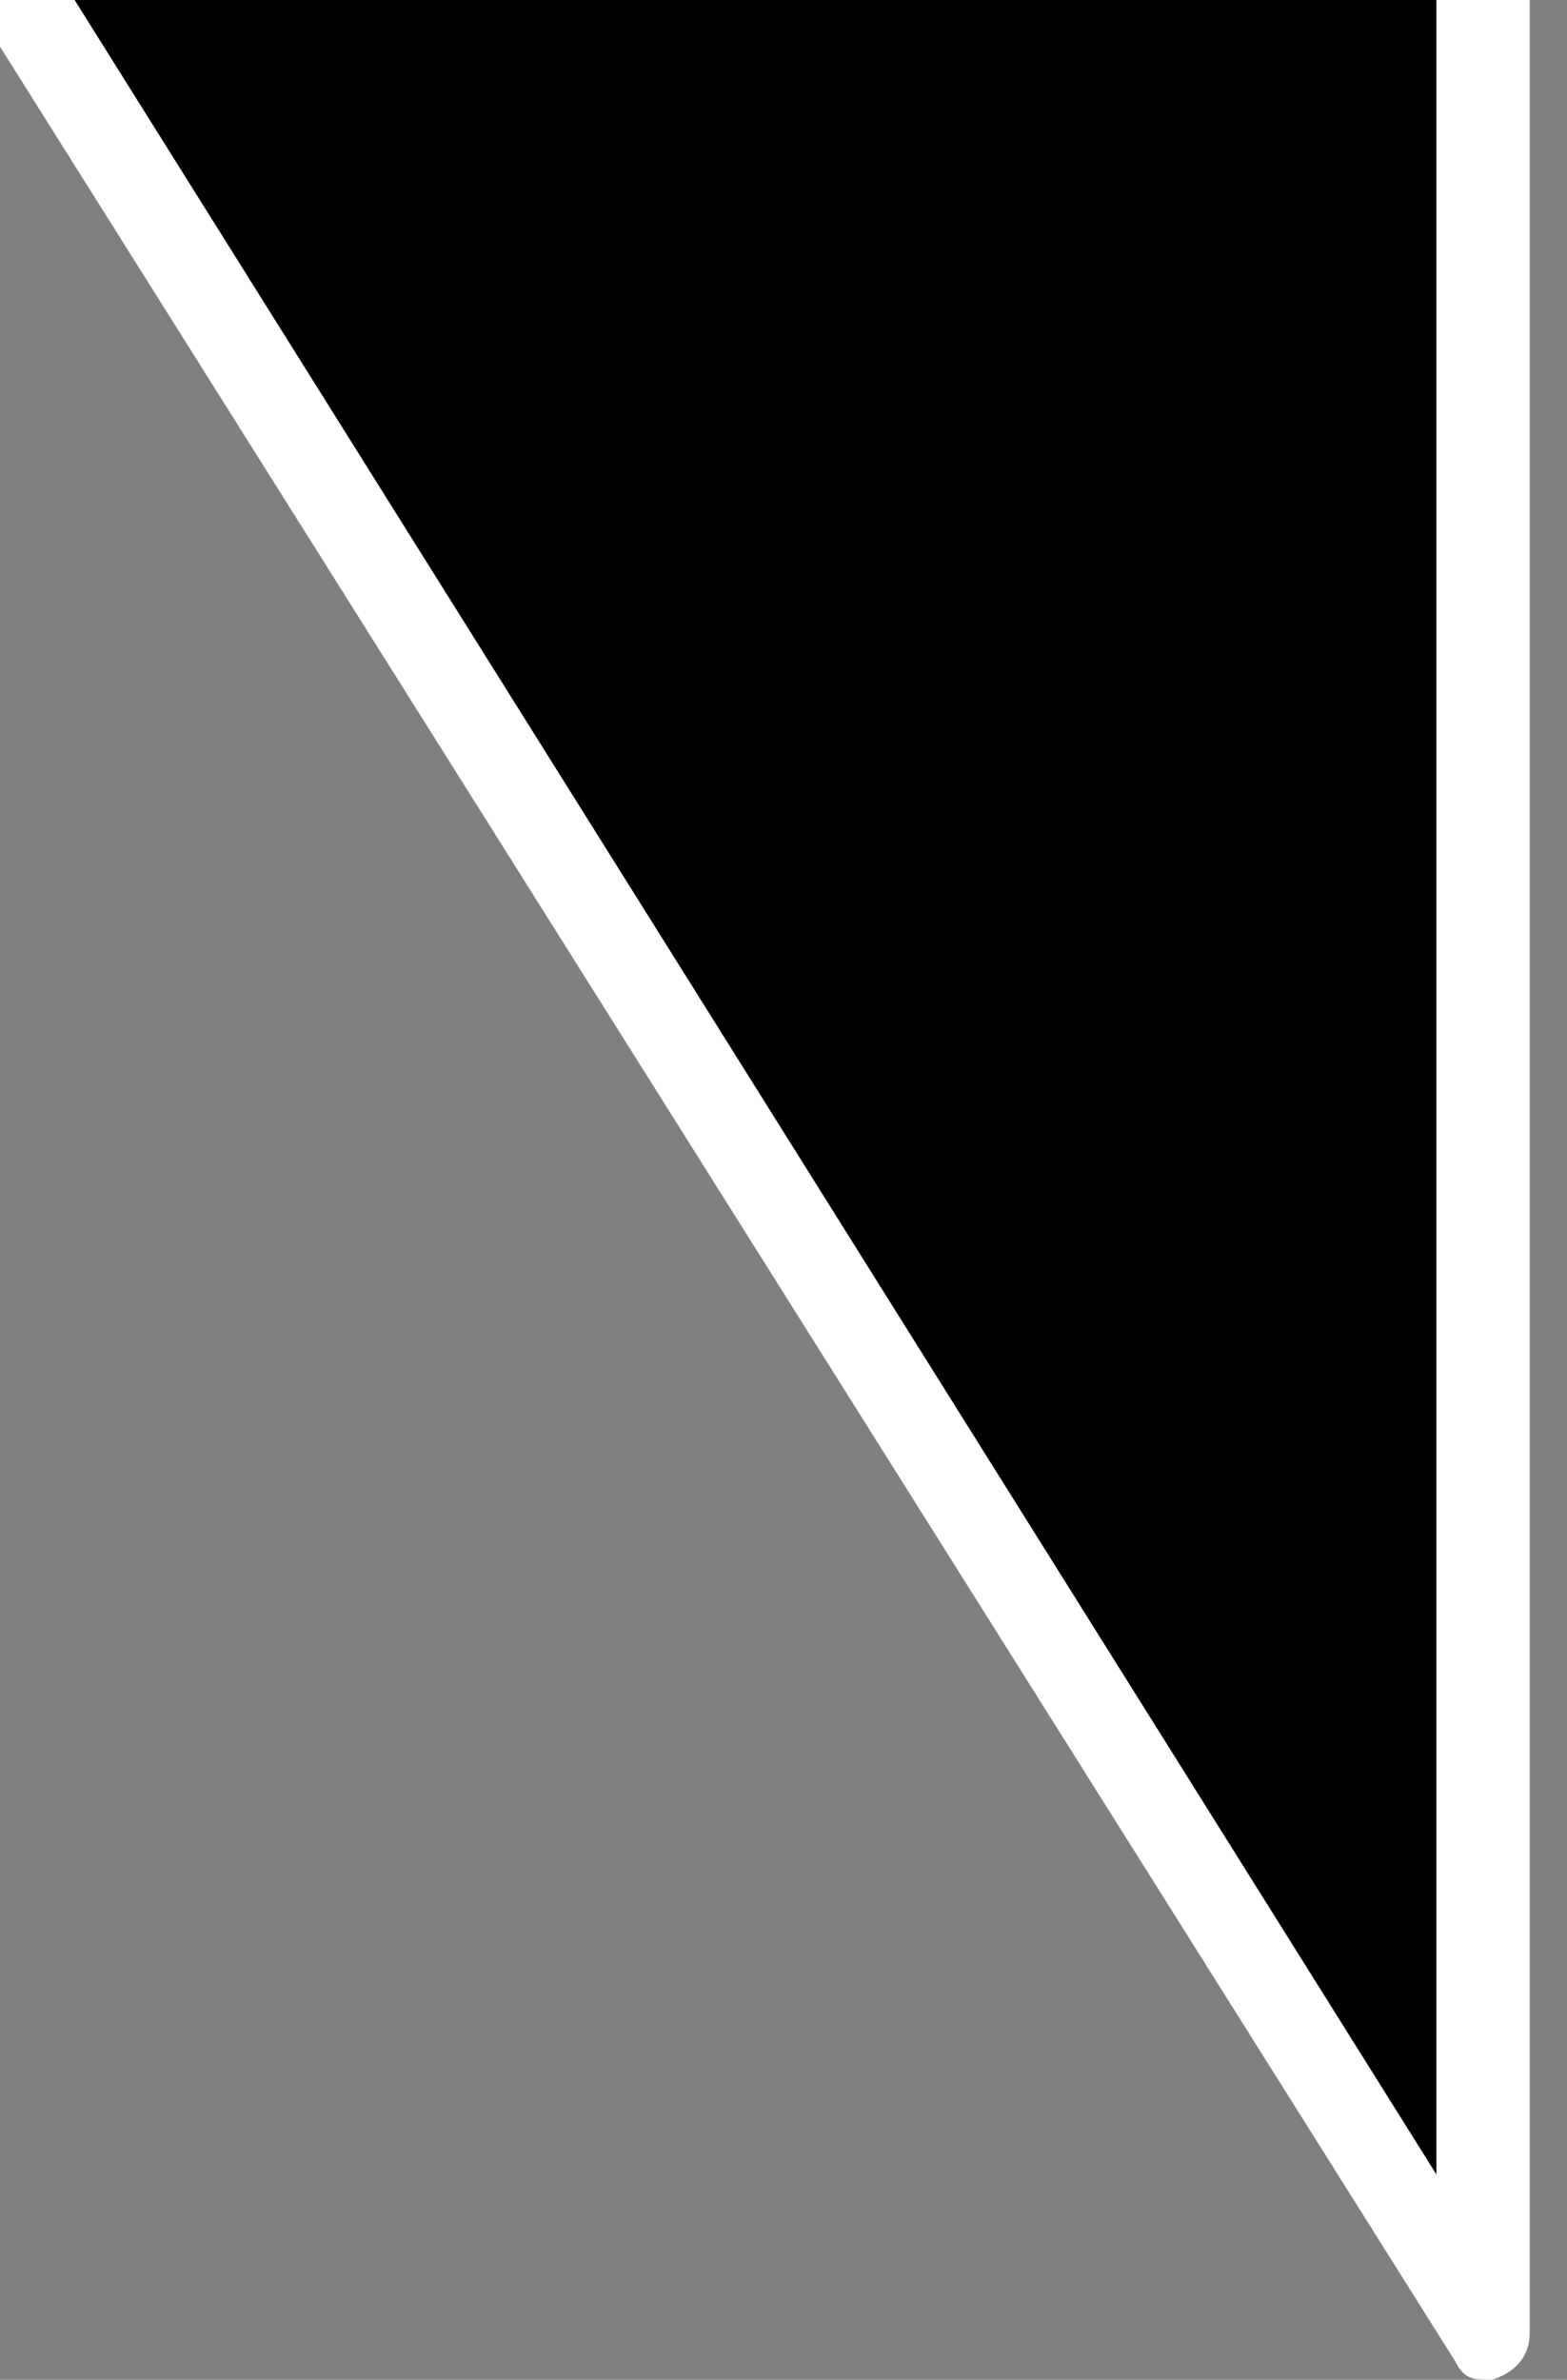
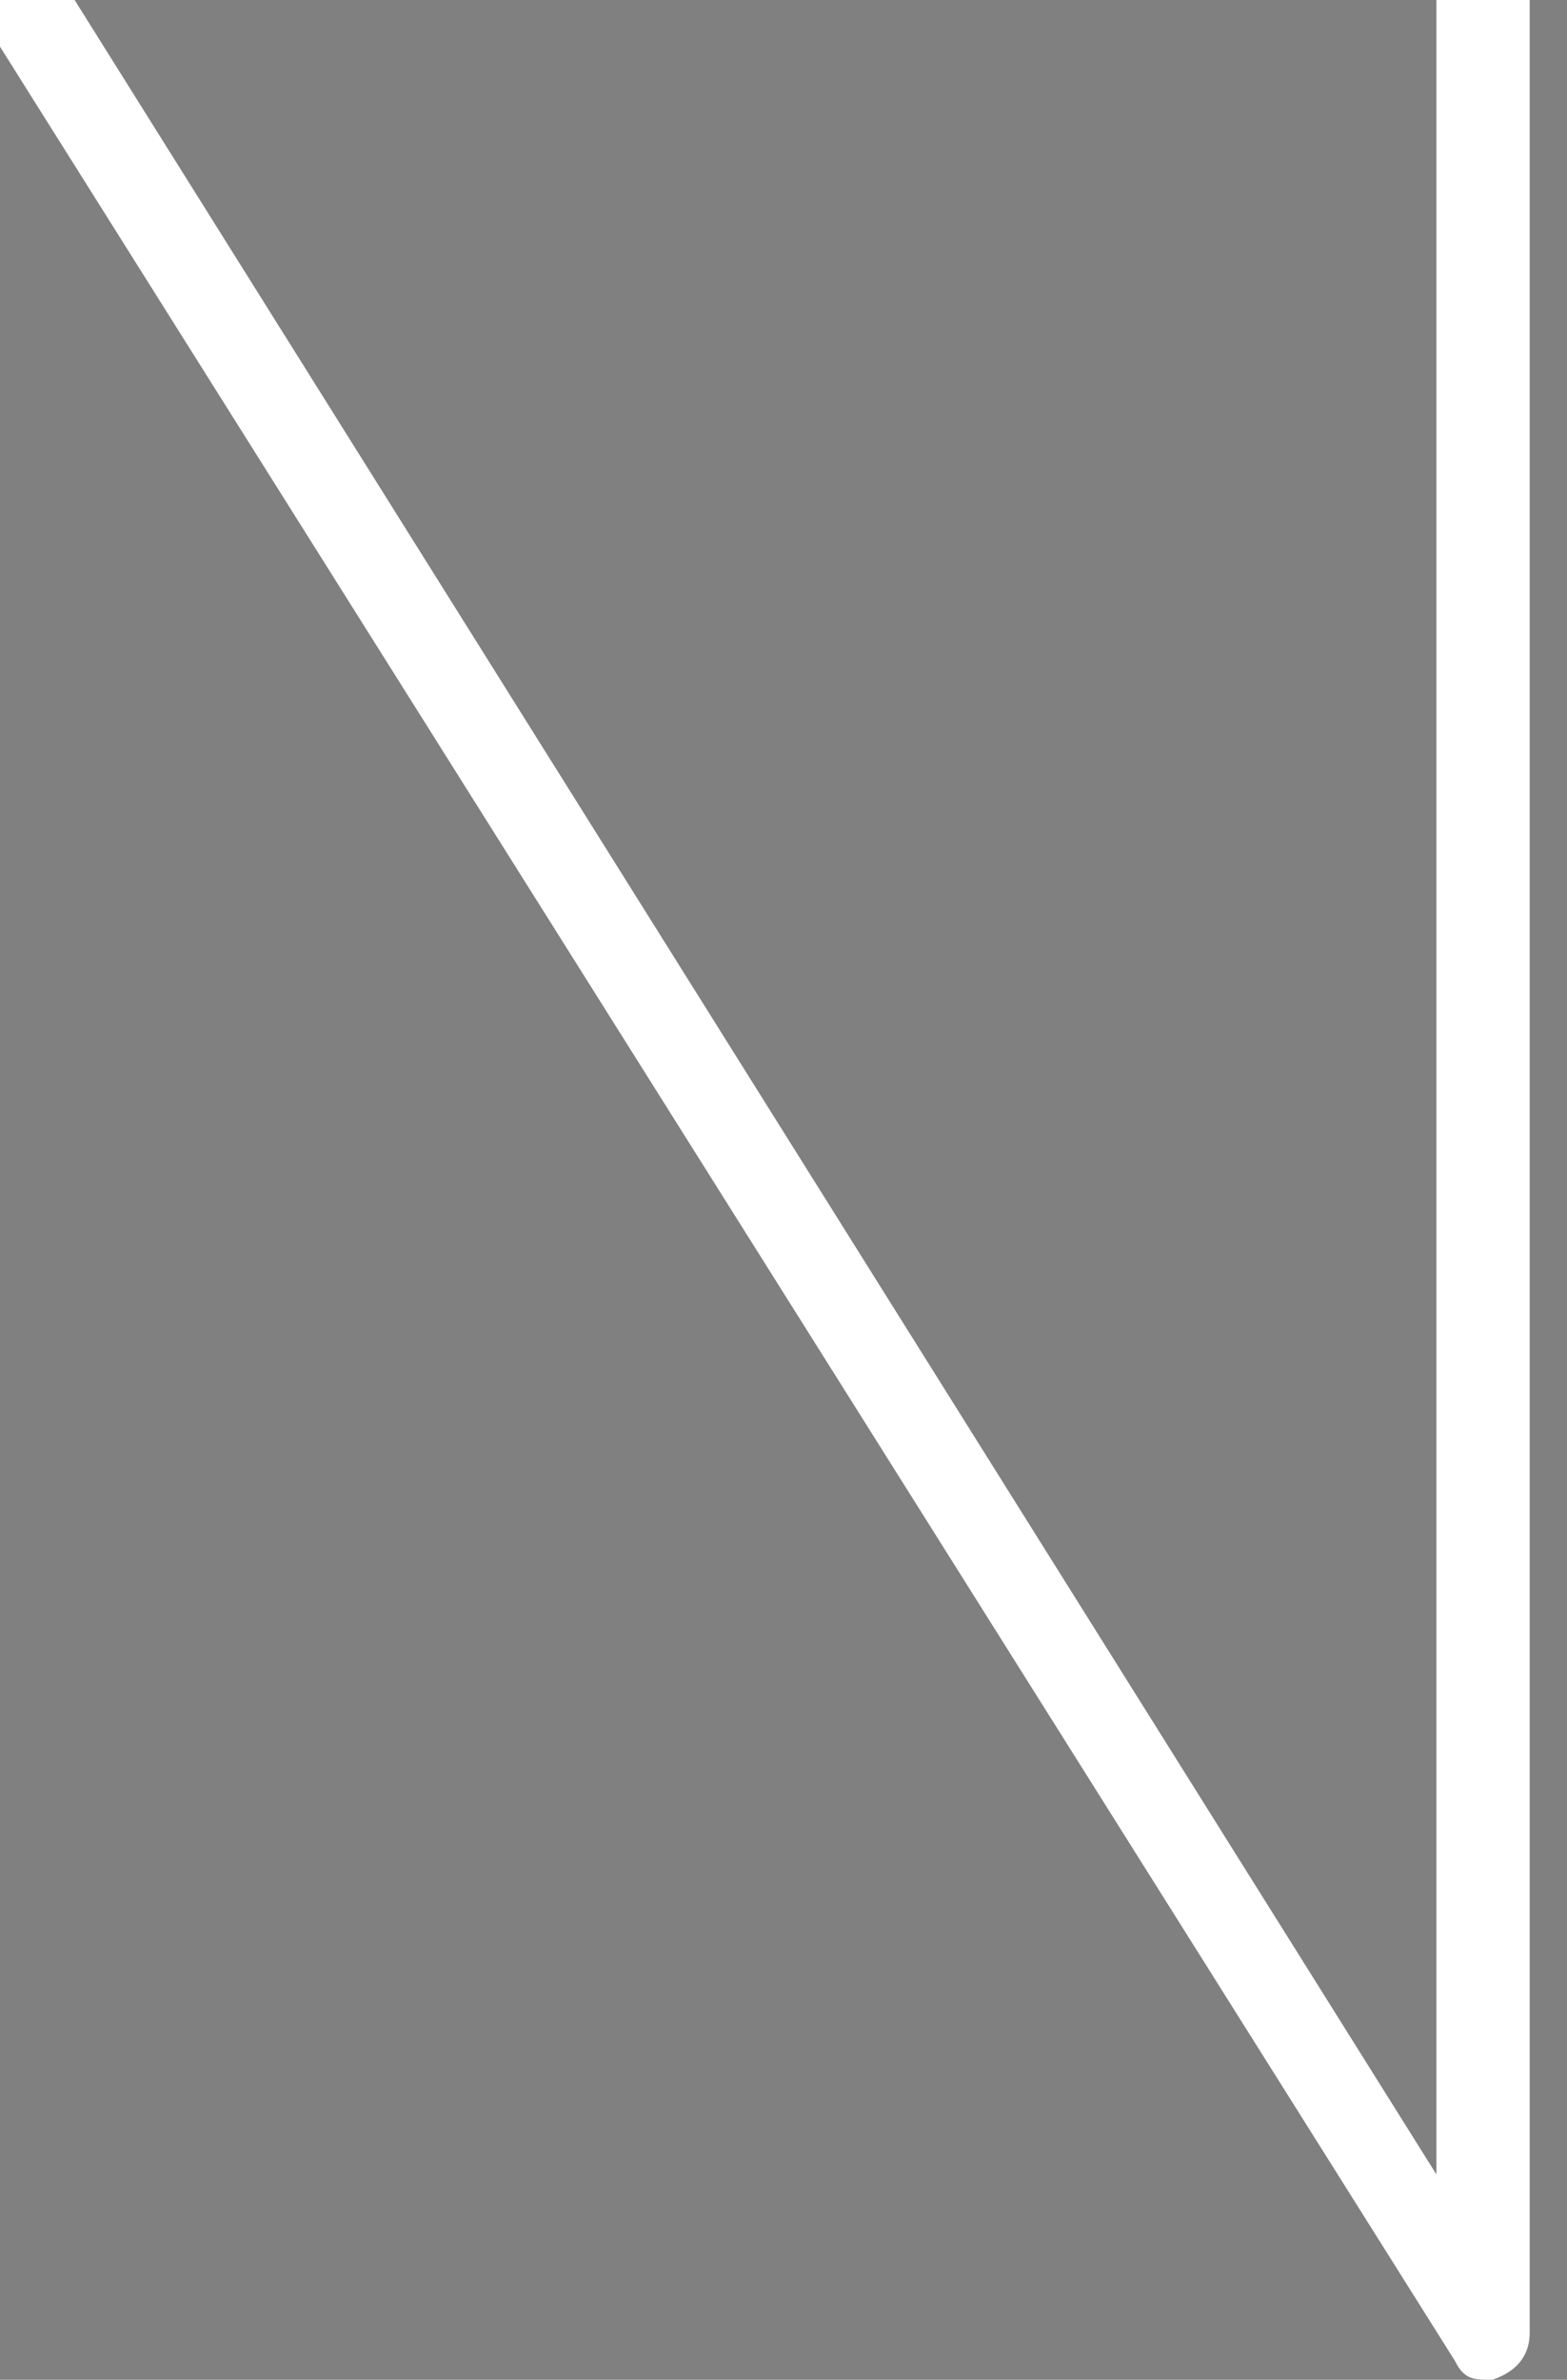
<svg xmlns="http://www.w3.org/2000/svg" id="Layer_1" version="1.1" viewBox="0 0 16.8 25.5">
  <rect x="0" y="0" width="16.8" height="25.5" fill="#808080" stroke="none" />
  <defs>
    <style>
      .st0 {
        fill: #fff;
      }
    </style>
  </defs>
-   <polyline points=".4 0 16 25 16 0" />
  <path class="st0" d="M16,25.5c-.2,0-.3,0-.4-.2L0,.5v-.5h.8l14.6,23.3V0h1v25c0,.2-.1.4-.4.5h-.1,0Z" />
</svg>